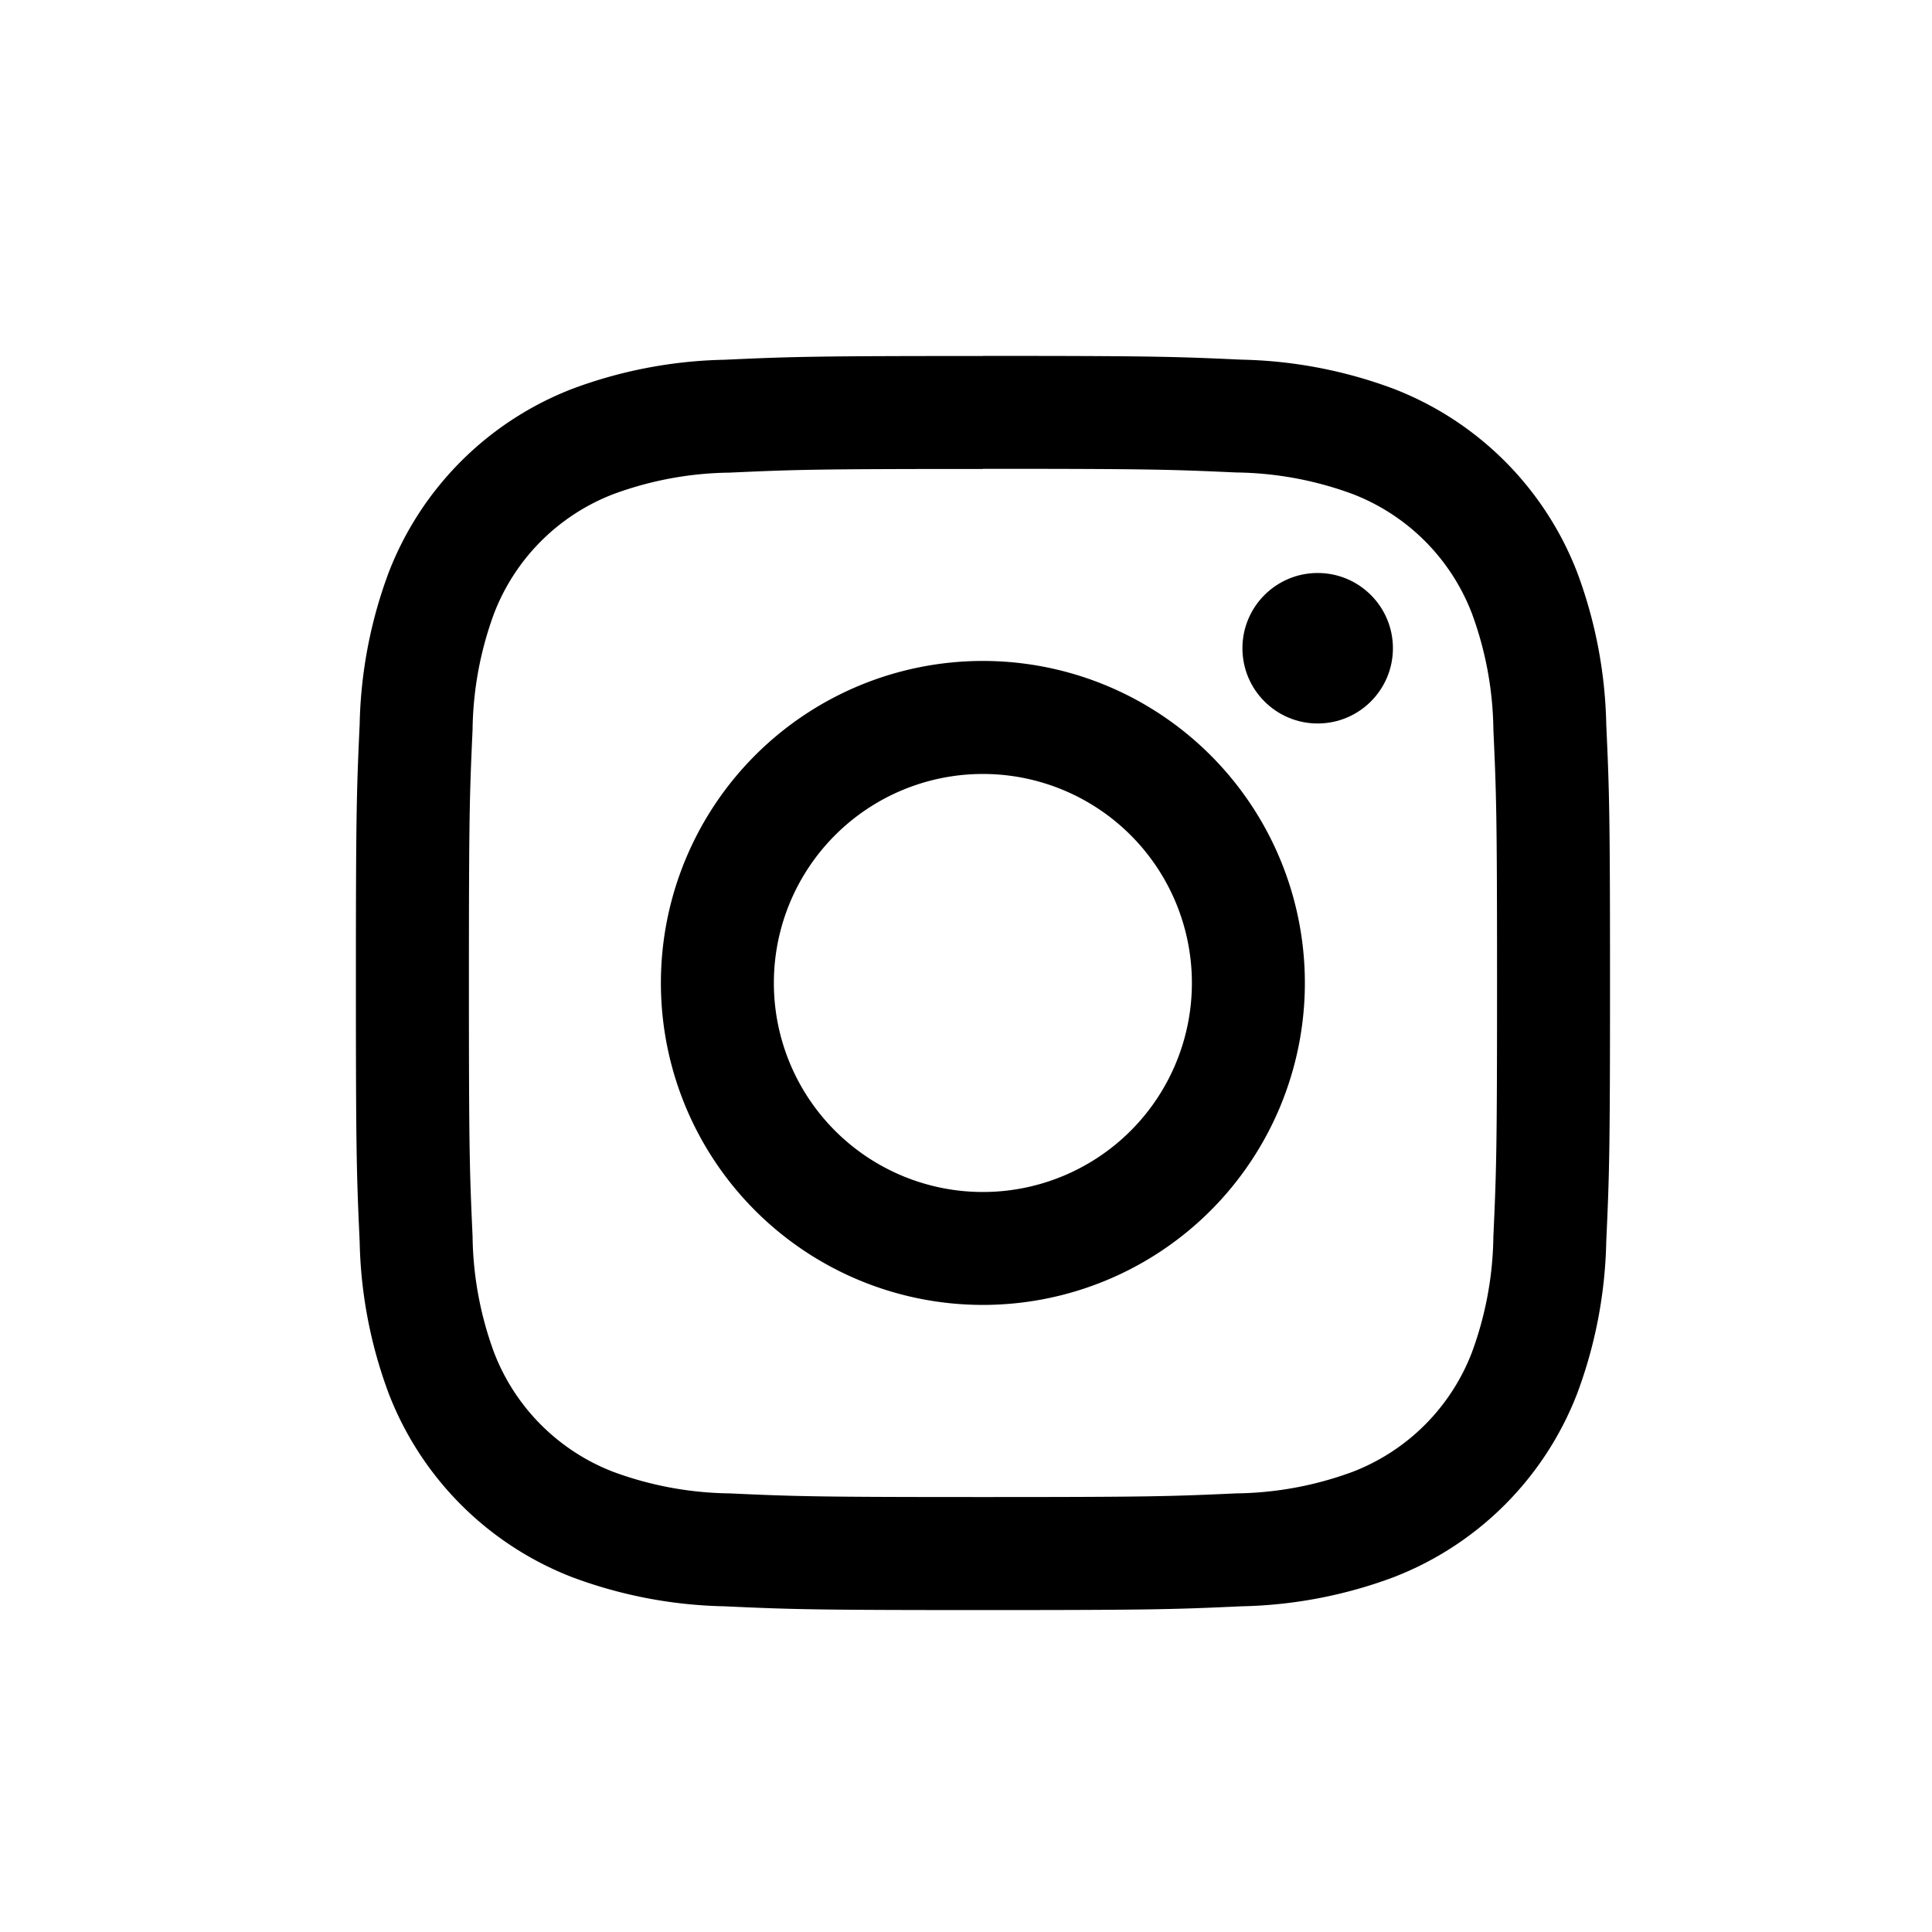
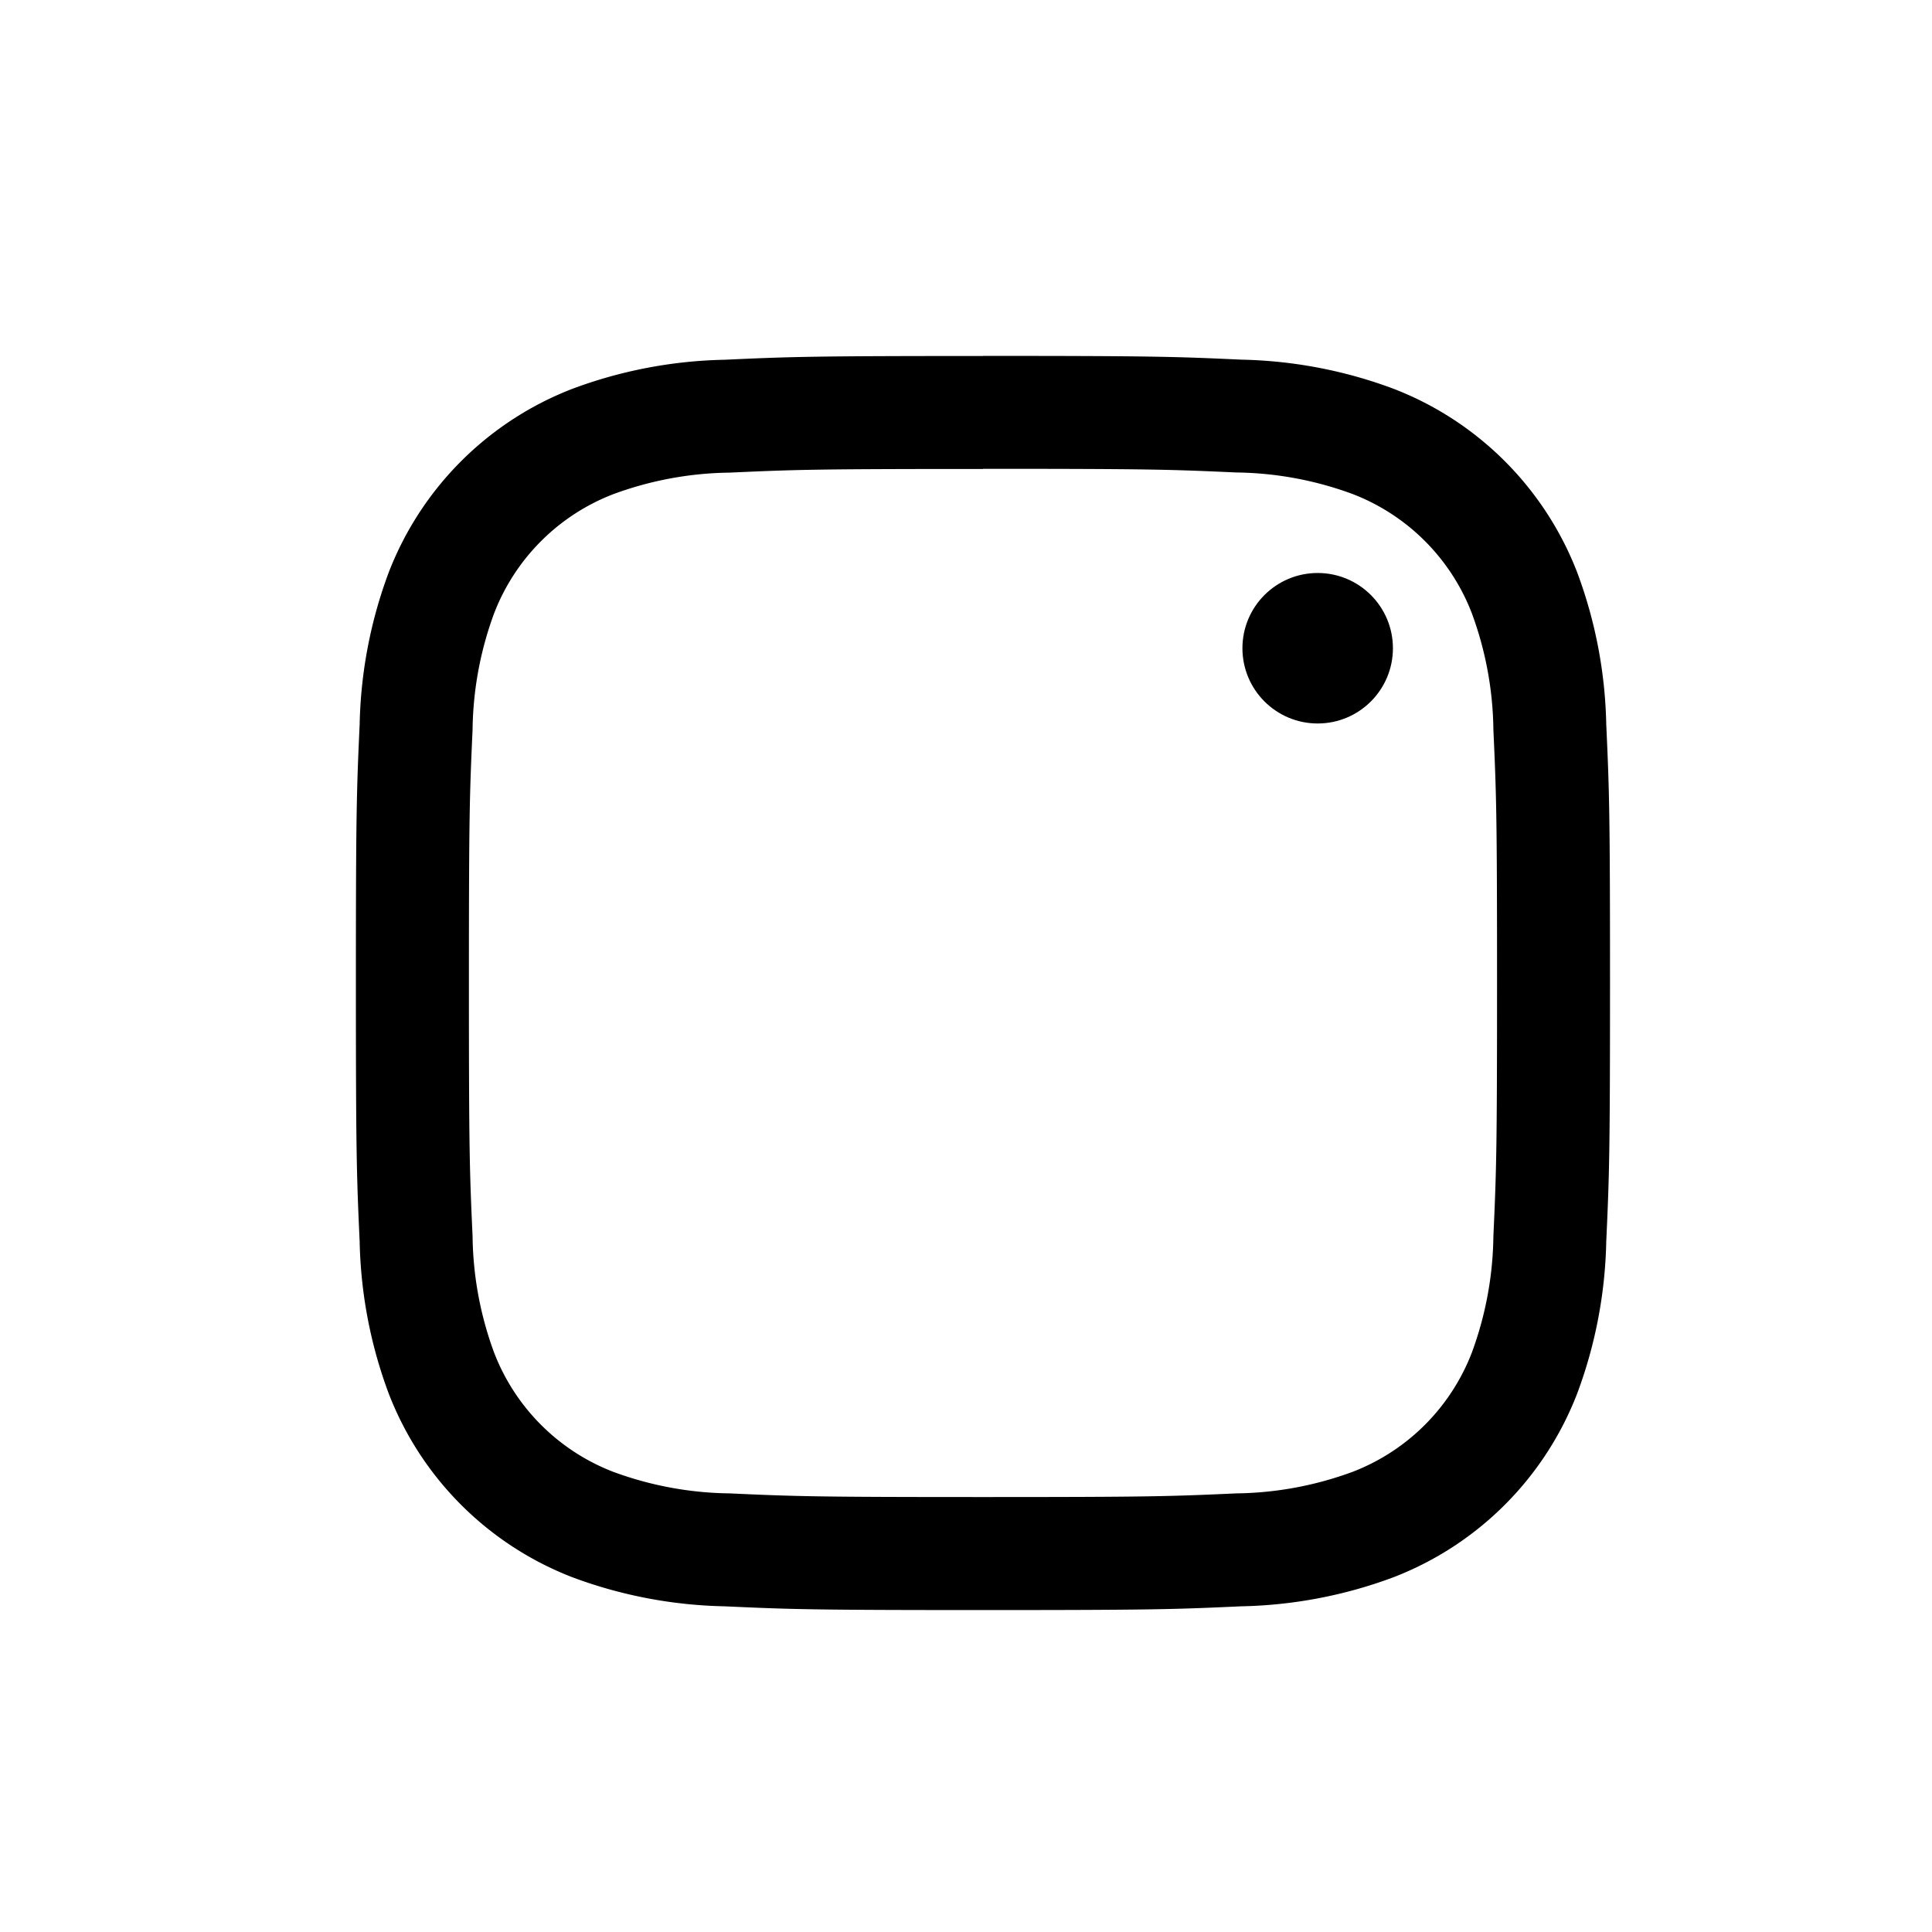
<svg xmlns="http://www.w3.org/2000/svg" width="38" height="38" viewBox="0 0 38 38">
  <g id="icon-instagram" transform="translate(-1202 -513)">
    <g id="icon-instagram-2" data-name="icon-instagram" transform="translate(53.666 -1)">
      <path id="Pfad_94" data-name="Pfad 94" d="M16.413,6.3c3.293,0,3.683.013,4.984.072a6.827,6.827,0,0,1,2.29.425,4.085,4.085,0,0,1,2.341,2.341,6.826,6.826,0,0,1,.425,2.29c.059,1.3.072,1.691.072,4.984s-.013,3.683-.072,4.984a6.827,6.827,0,0,1-.425,2.29,4.085,4.085,0,0,1-2.341,2.341,6.827,6.827,0,0,1-2.29.425c-1.3.059-1.69.072-4.984.072s-3.683-.013-4.984-.072a6.826,6.826,0,0,1-2.29-.425A4.085,4.085,0,0,1,6.8,23.687a6.826,6.826,0,0,1-.425-2.29c-.059-1.3-.072-1.691-.072-4.984s.013-3.683.072-4.984A6.826,6.826,0,0,1,6.8,9.139,4.085,4.085,0,0,1,9.139,6.8a6.826,6.826,0,0,1,2.29-.425c1.3-.059,1.691-.072,4.984-.072m0-2.222c-3.35,0-3.77.014-5.085.074a9.053,9.053,0,0,0-2.994.573A6.307,6.307,0,0,0,4.727,8.334a9.053,9.053,0,0,0-.573,2.994c-.06,1.315-.074,1.735-.074,5.085s.014,3.77.074,5.085a9.053,9.053,0,0,0,.573,2.994A6.307,6.307,0,0,0,8.334,28.1a9.053,9.053,0,0,0,2.994.573c1.315.06,1.735.074,5.085.074s3.77-.014,5.085-.074a9.053,9.053,0,0,0,2.994-.573A6.307,6.307,0,0,0,28.1,24.491a9.053,9.053,0,0,0,.573-2.994c.06-1.315.074-1.735.074-5.085s-.014-3.77-.074-5.085A9.053,9.053,0,0,0,28.1,8.334a6.307,6.307,0,0,0-3.607-3.607A9.053,9.053,0,0,0,21.5,4.153c-1.315-.06-1.735-.074-5.085-.074Z" transform="translate(1151.254 516.921)" />
-       <path id="Pfad_95" data-name="Pfad 95" d="M132.968,126.635a6.333,6.333,0,1,0,6.333,6.333A6.333,6.333,0,0,0,132.968,126.635Zm0,10.445a4.111,4.111,0,1,1,4.111-4.111,4.111,4.111,0,0,1-4.111,4.111Z" transform="translate(1034.698 400.365)" />
      <circle id="Ellipse_1" data-name="Ellipse 1" cx="1.48" cy="1.48" r="1.48" transform="translate(1172.771 525.27)" />
    </g>
    <rect id="icon-instagram-3" data-name="icon-instagram" width="38" height="38" transform="translate(1202 513)" fill="none" />
  </g>
</svg>